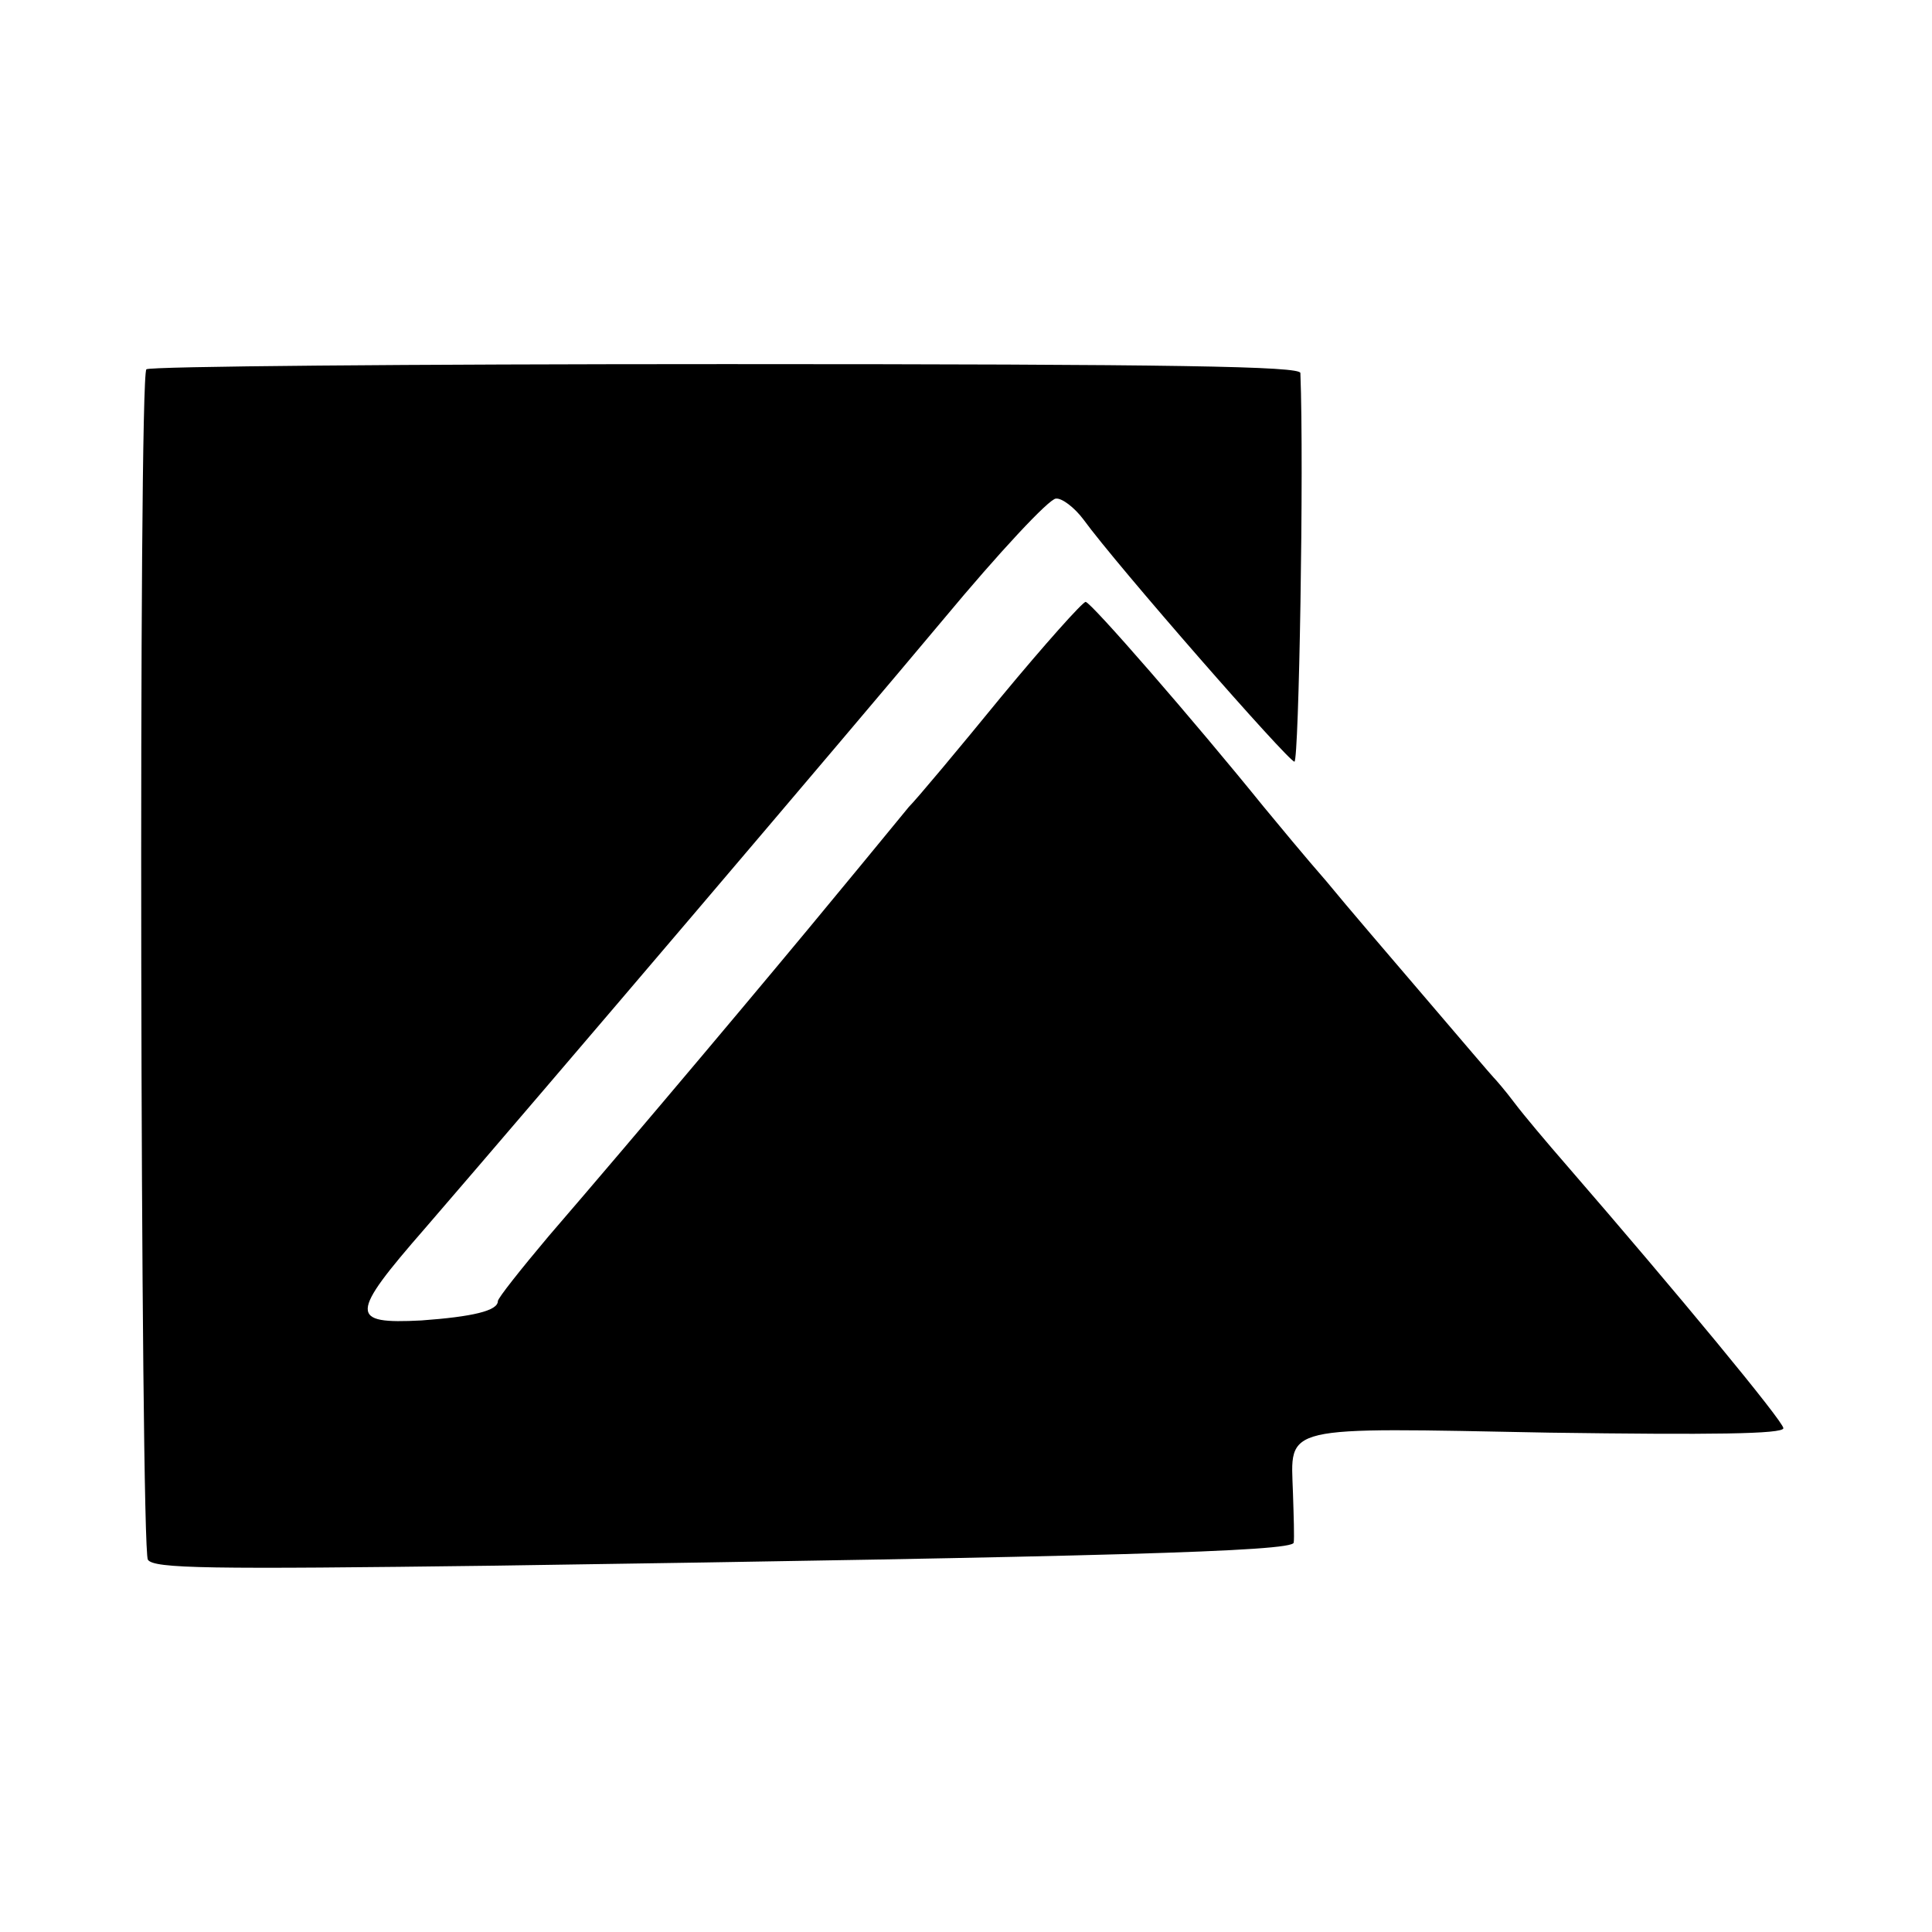
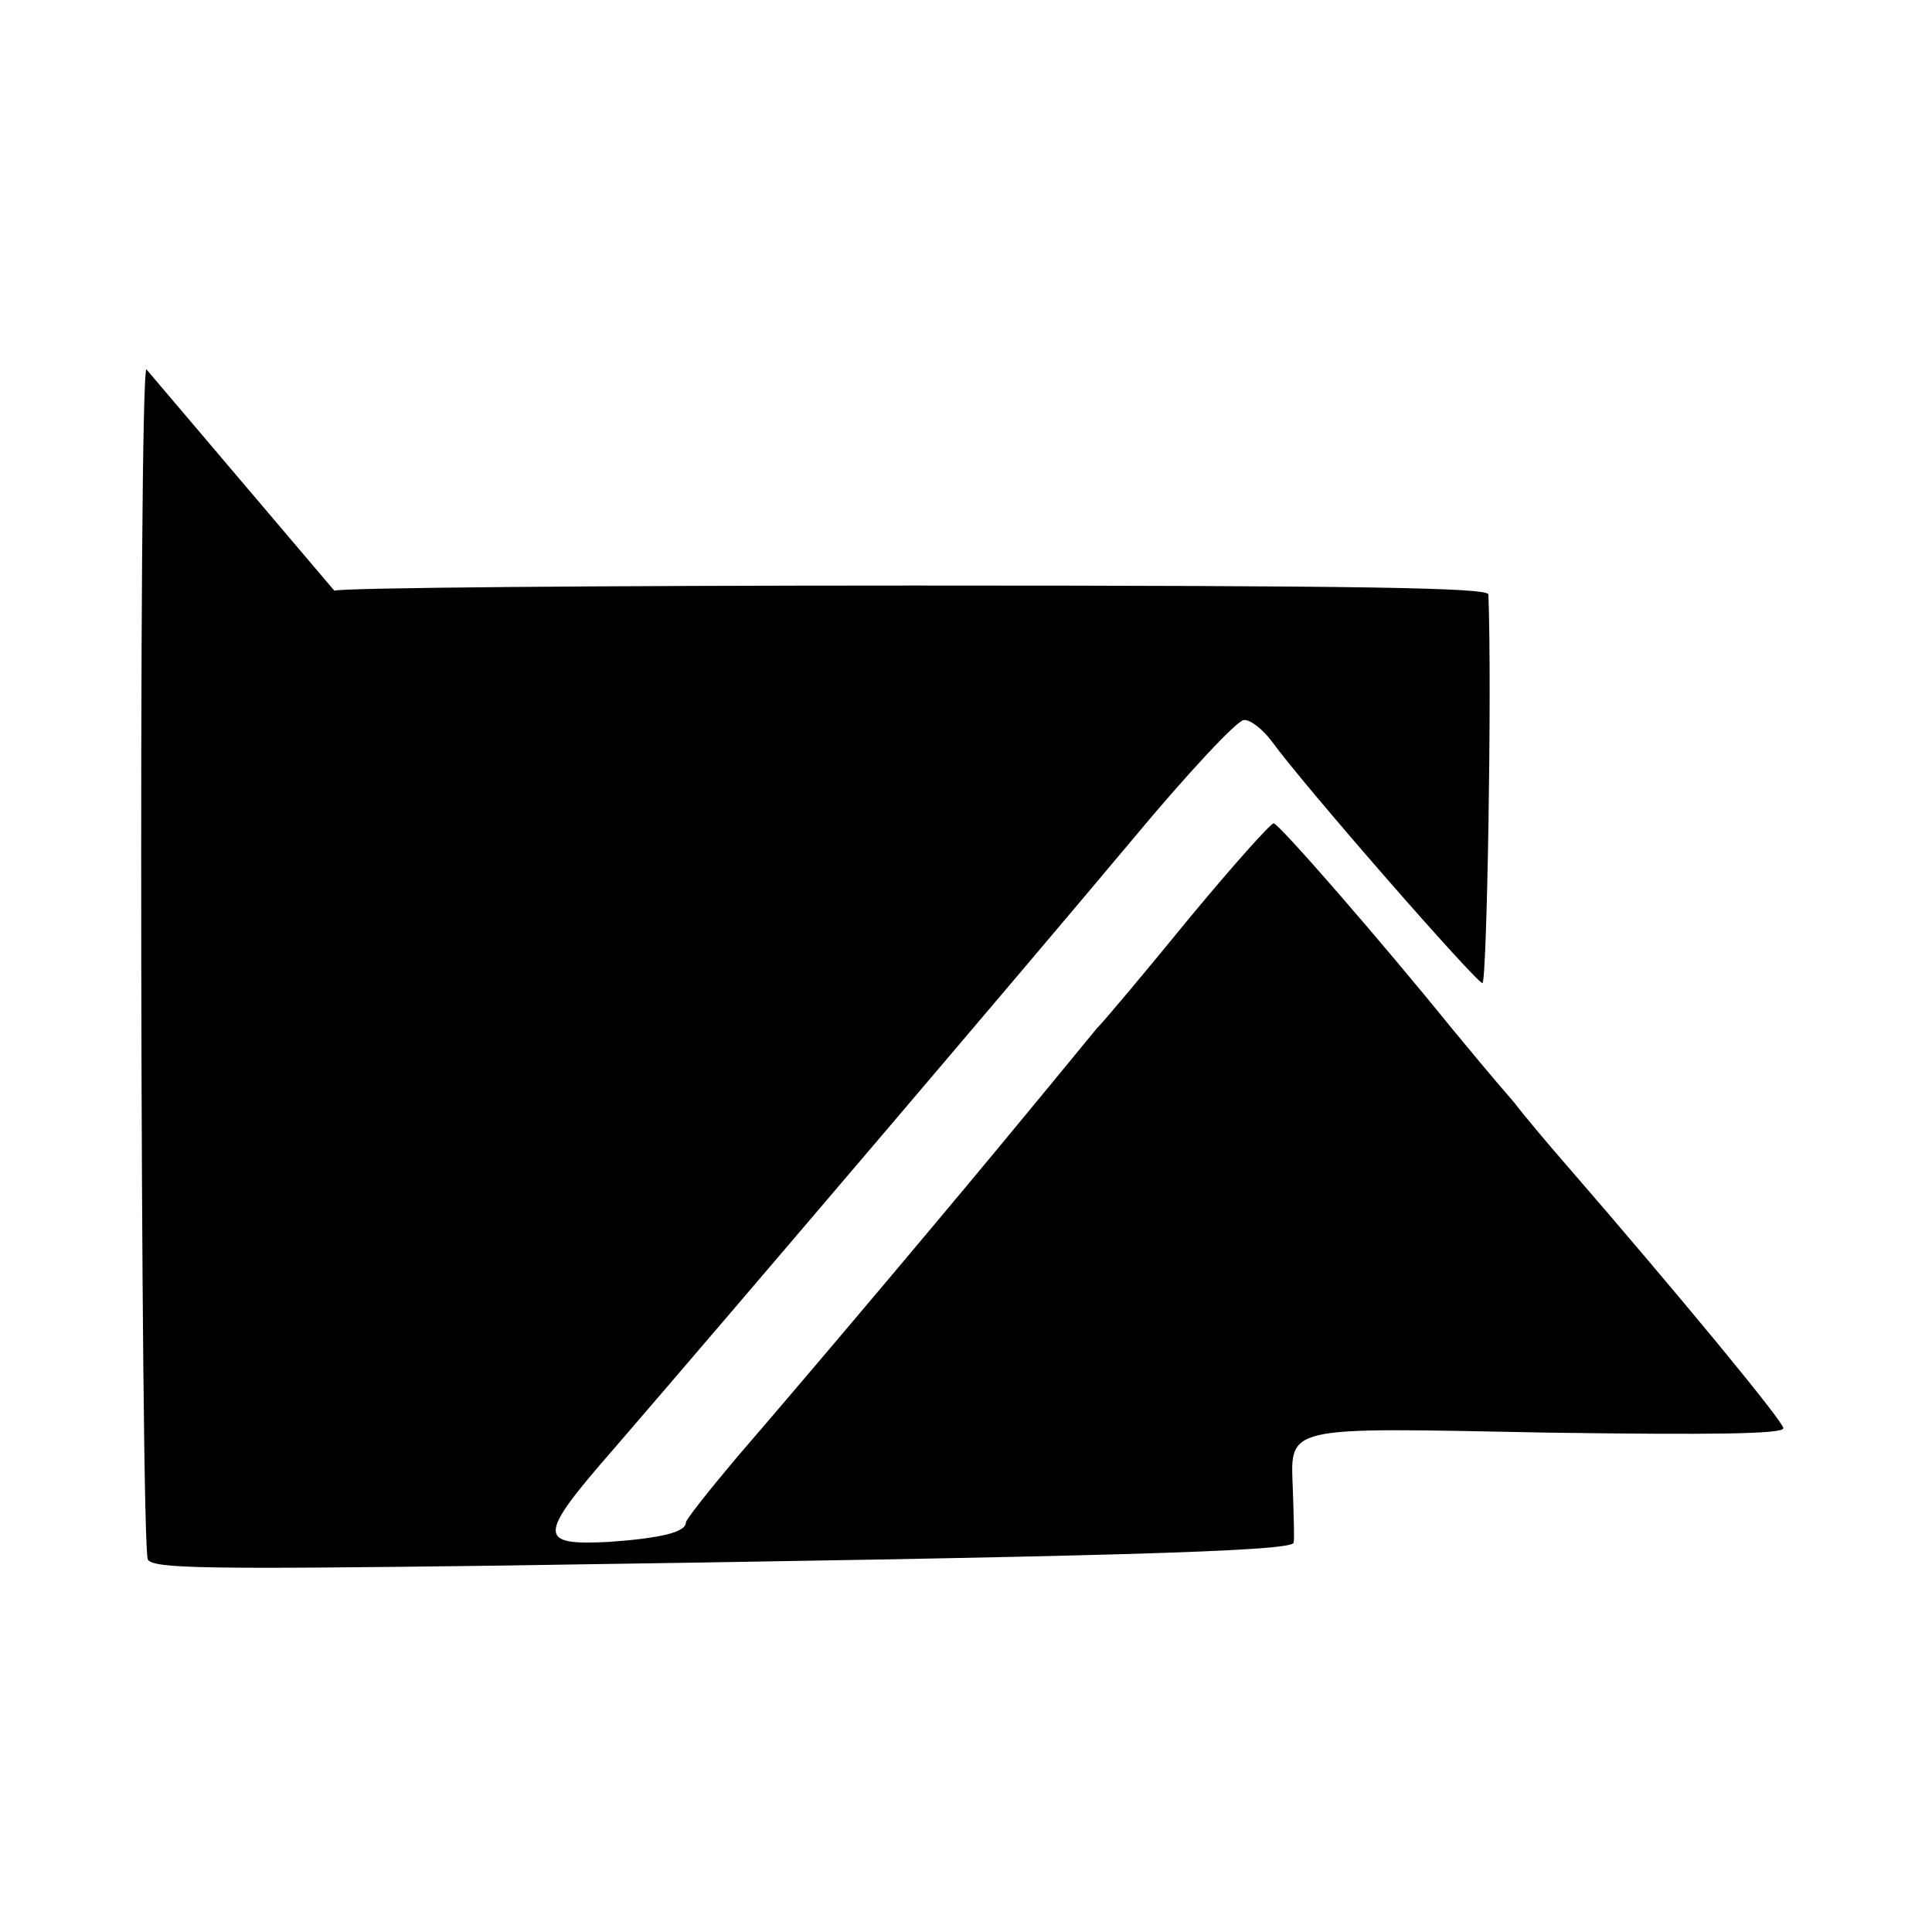
<svg xmlns="http://www.w3.org/2000/svg" height="260pt" preserveAspectRatio="xMidYMid meet" viewBox="0 0 260 260" width="260pt">
-   <path d="m197 2103c-11-10-8-1586 2-1602 8-12 80-13 468-8 818 12 1073 19 1074 31 1 6 0 36-1 67-3 92-20 88 345 81 217-3 315-2 315 6 0 9-142 181-291 353-27 31-59 69-71 85s-25 31-28 34-43 50-90 105-108 126-135 159c-28 32-66 78-85 101-93 115-232 275-239 275-4 0-55-57-113-127-58-71-114-138-125-149-10-12-54-66-98-119-83-101-268-321-387-459-37-44-68-83-68-87 0-13-34-21-103-26-97-5-97 7 5 124 164 190 565 661 698 820 74 89 142 162 151 162 8 1 25-12 37-28 45-62 276-326 284-326 6 0 13 397 8 523 0 9-162 12-773 12-426 0-777-3-780-7z" transform="matrix(.1 0 0 -.1 0 260)" />
+   <path d="m197 2103c-11-10-8-1586 2-1602 8-12 80-13 468-8 818 12 1073 19 1074 31 1 6 0 36-1 67-3 92-20 88 345 81 217-3 315-2 315 6 0 9-142 181-291 353-27 31-59 69-71 85c-28 32-66 78-85 101-93 115-232 275-239 275-4 0-55-57-113-127-58-71-114-138-125-149-10-12-54-66-98-119-83-101-268-321-387-459-37-44-68-83-68-87 0-13-34-21-103-26-97-5-97 7 5 124 164 190 565 661 698 820 74 89 142 162 151 162 8 1 25-12 37-28 45-62 276-326 284-326 6 0 13 397 8 523 0 9-162 12-773 12-426 0-777-3-780-7z" transform="matrix(.1 0 0 -.1 0 260)" />
</svg>